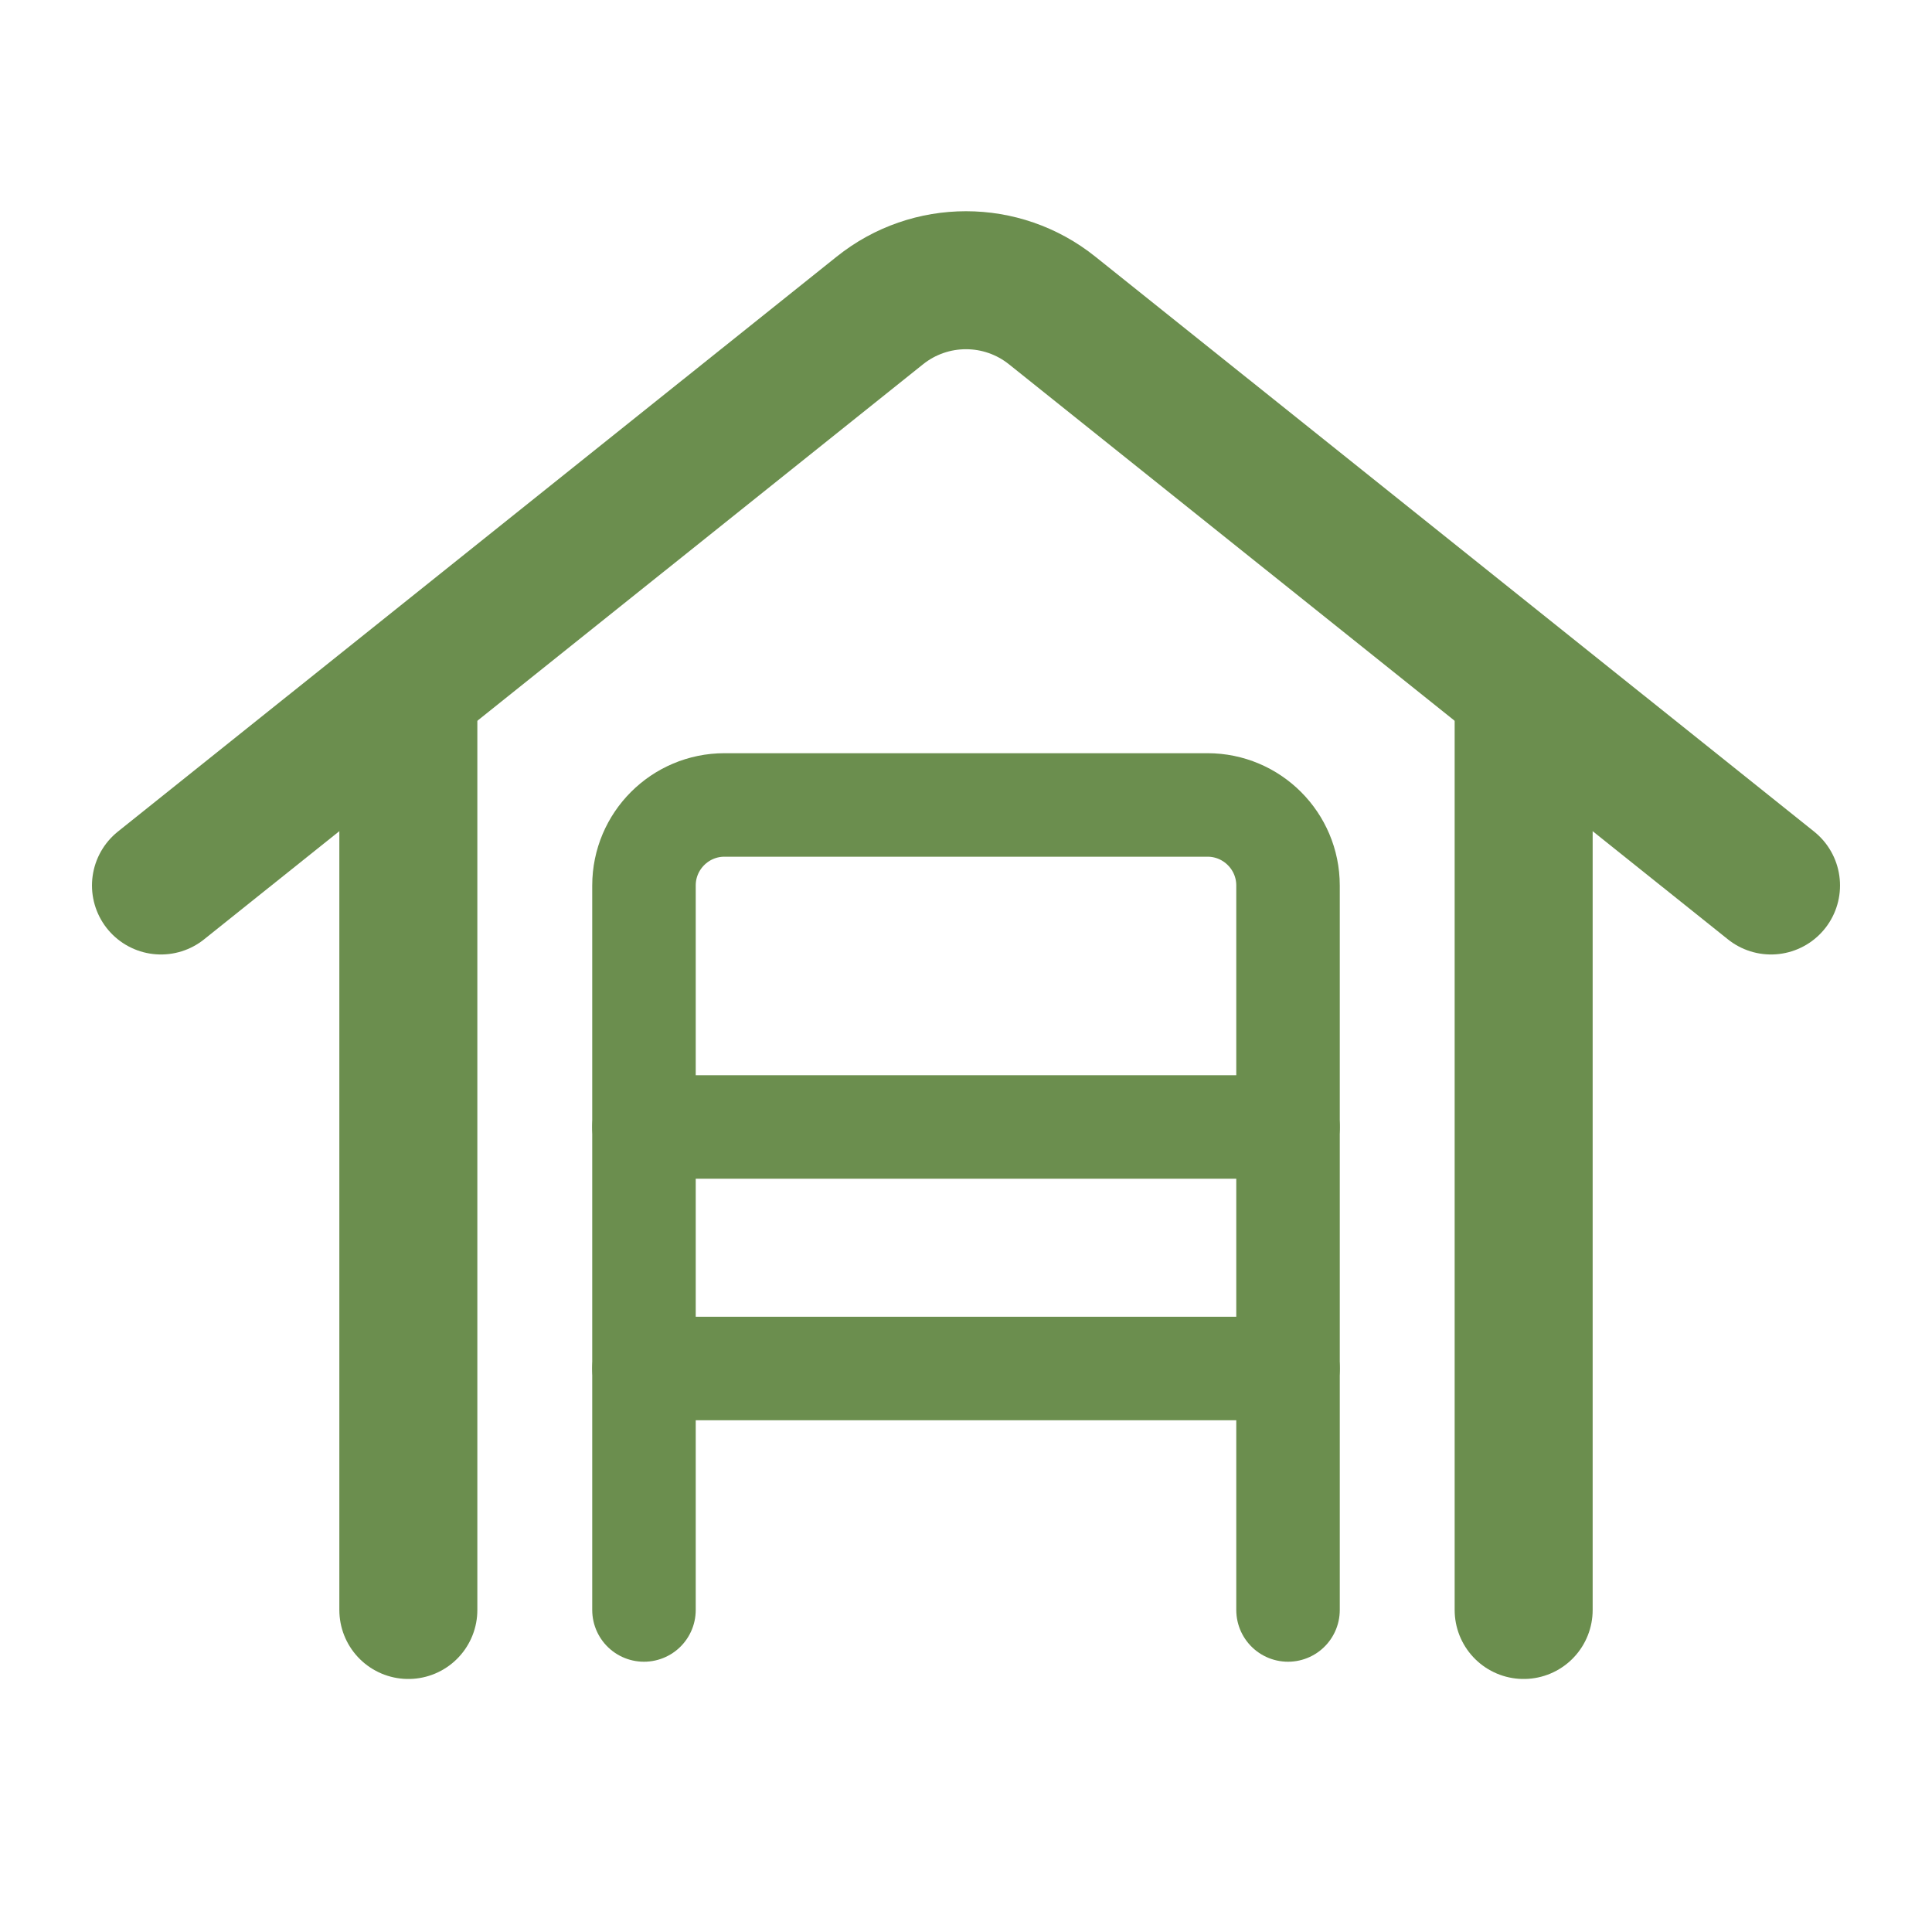
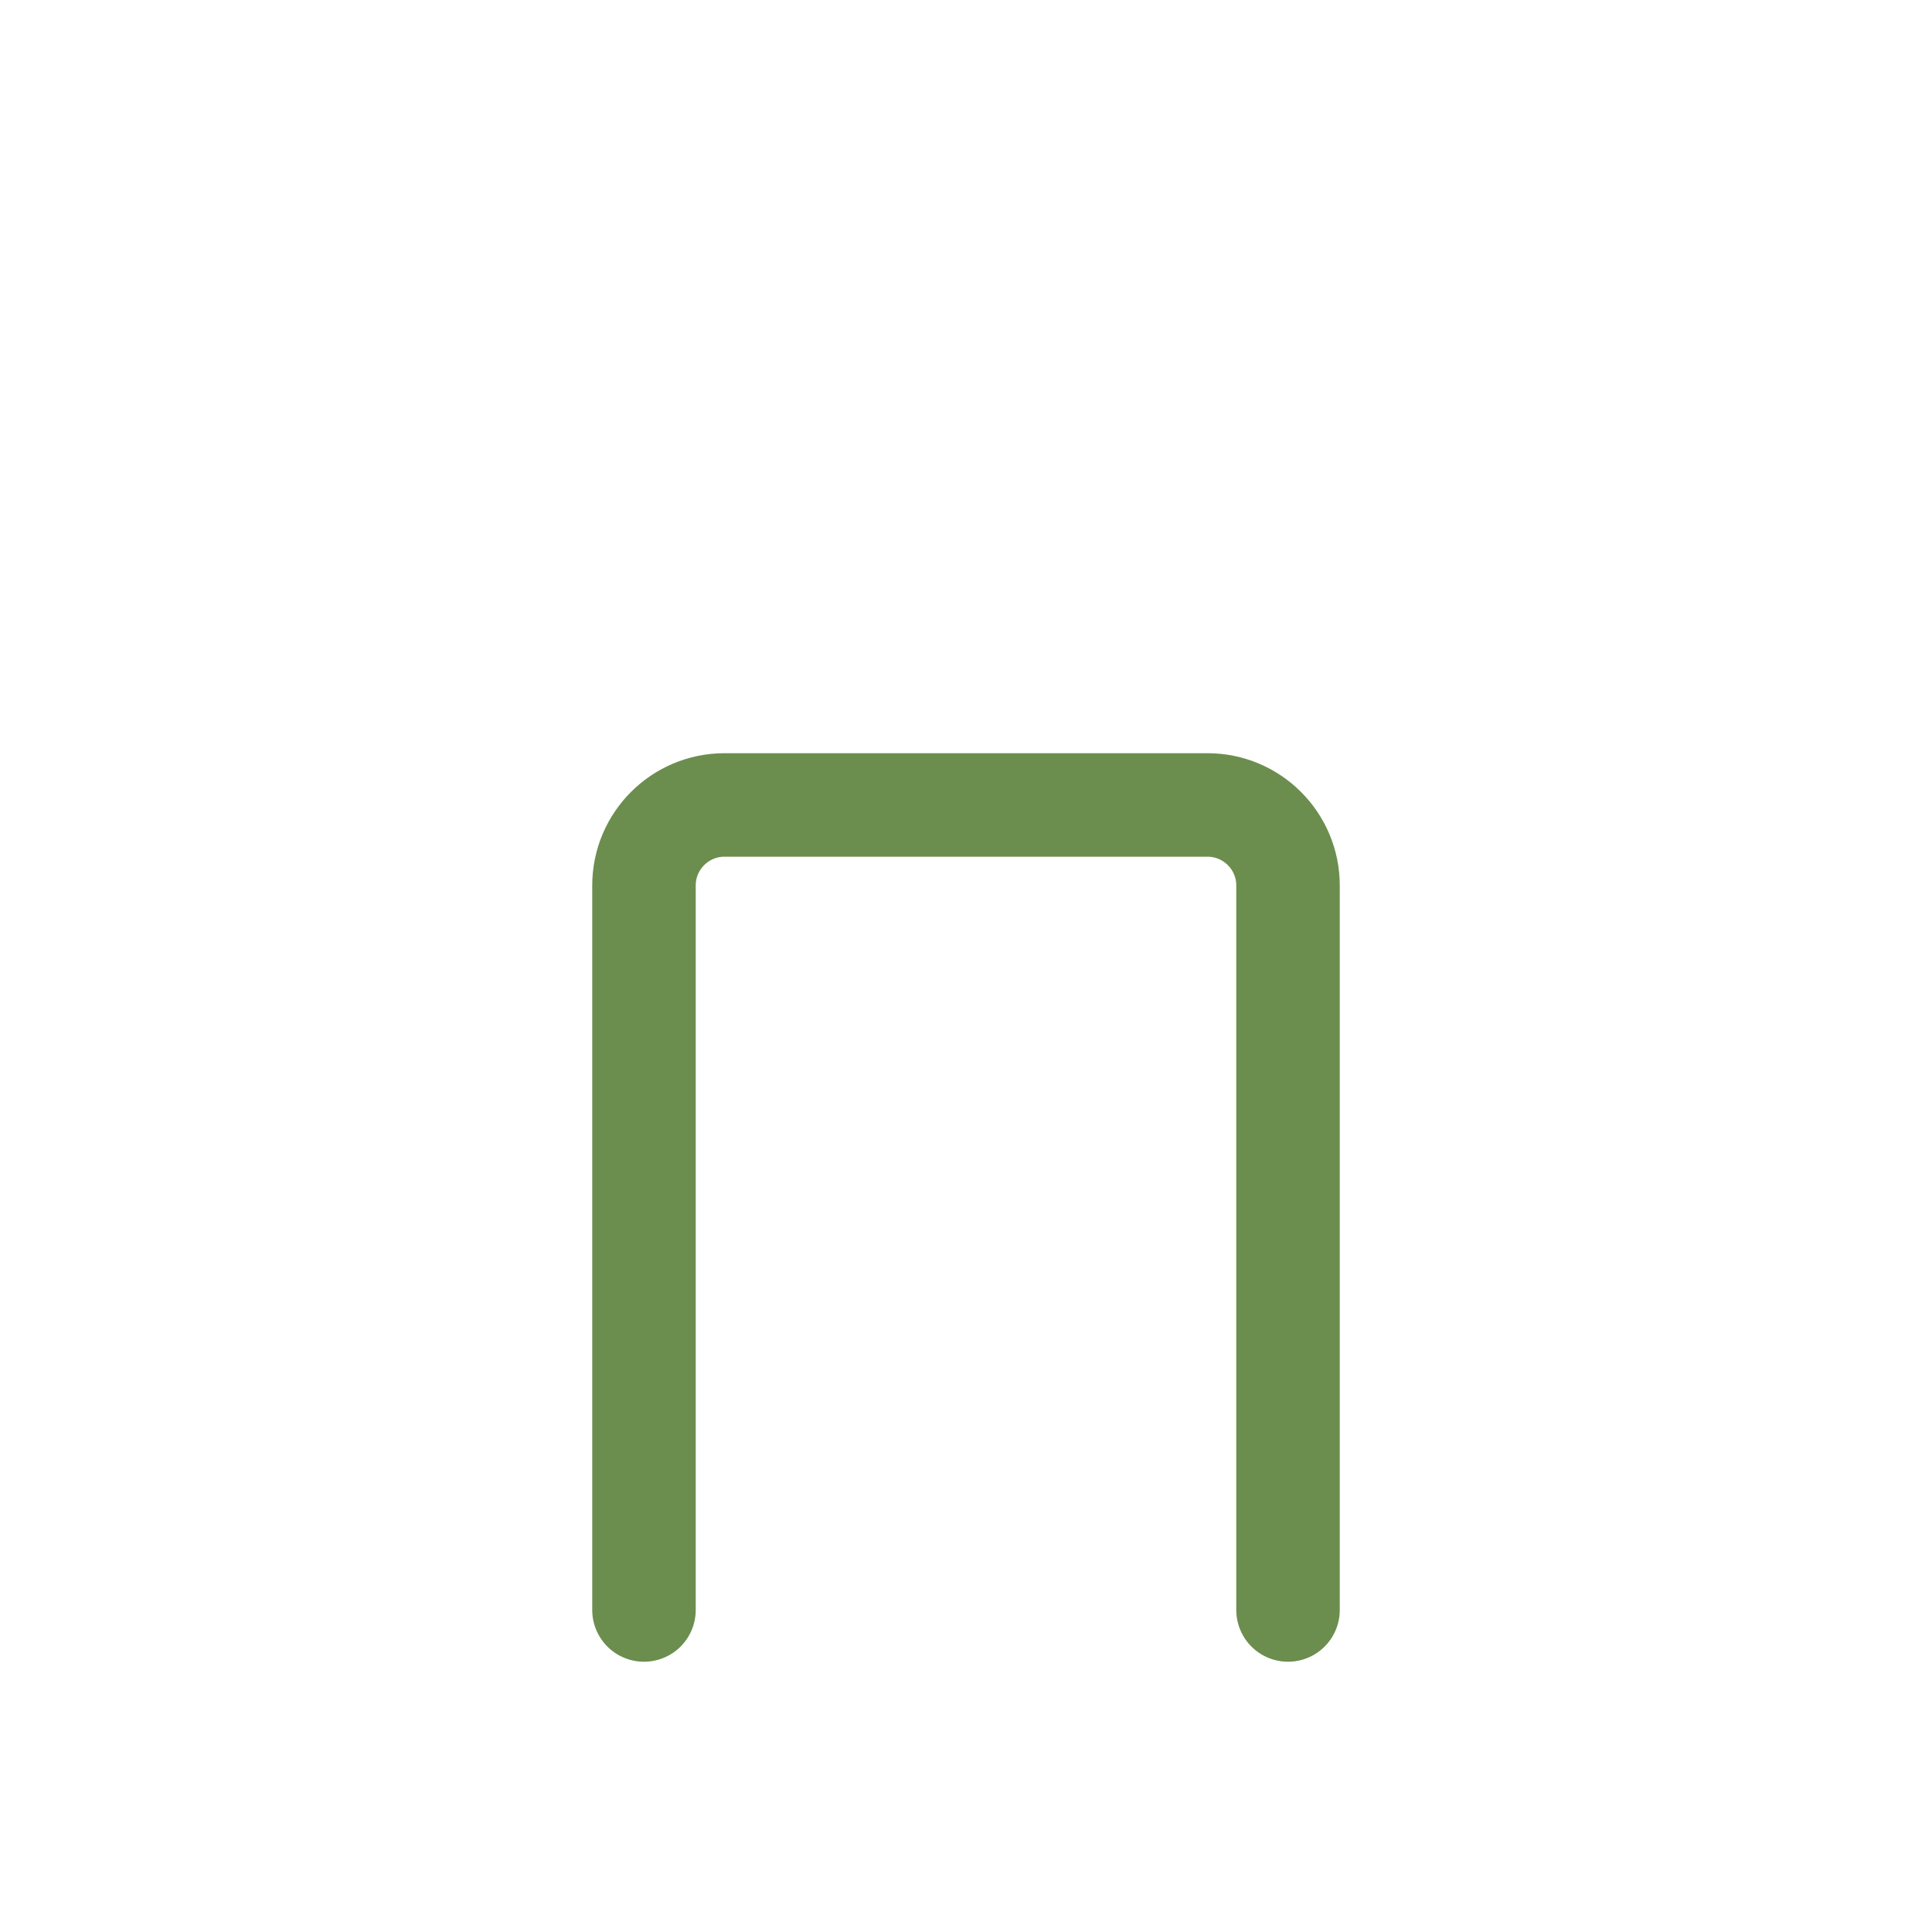
<svg xmlns="http://www.w3.org/2000/svg" width="28" height="28" viewBox="0 0 28 28" fill="none">
-   <path d="M5.918 10.208V23.333M22.082 23.333V10.208" stroke="#6B8E4E" stroke-width="2" stroke-linecap="round" />
-   <path d="M2.333 12.833L12.751 4.5C13.481 3.915 14.519 3.915 15.249 4.5L25.667 12.833" stroke="#6B8E4E" stroke-width="2" stroke-linecap="round" stroke-linejoin="round" />
  <path d="M18.667 23.333L18.667 12.833C18.667 12.189 18.144 11.666 17.5 11.666L10.5 11.666C9.856 11.666 9.333 12.189 9.333 12.833L9.333 23.333" stroke="#6B8E4E" stroke-width="1.5" stroke-linecap="round" />
-   <path d="M9.333 19.833L18.667 19.833" stroke="#6B8E4E" stroke-width="1.5" stroke-linecap="round" stroke-linejoin="round" />
-   <path d="M9.333 16.333L18.667 16.333" stroke="#6B8E4E" stroke-width="1.5" stroke-linecap="round" stroke-linejoin="round" />
</svg>